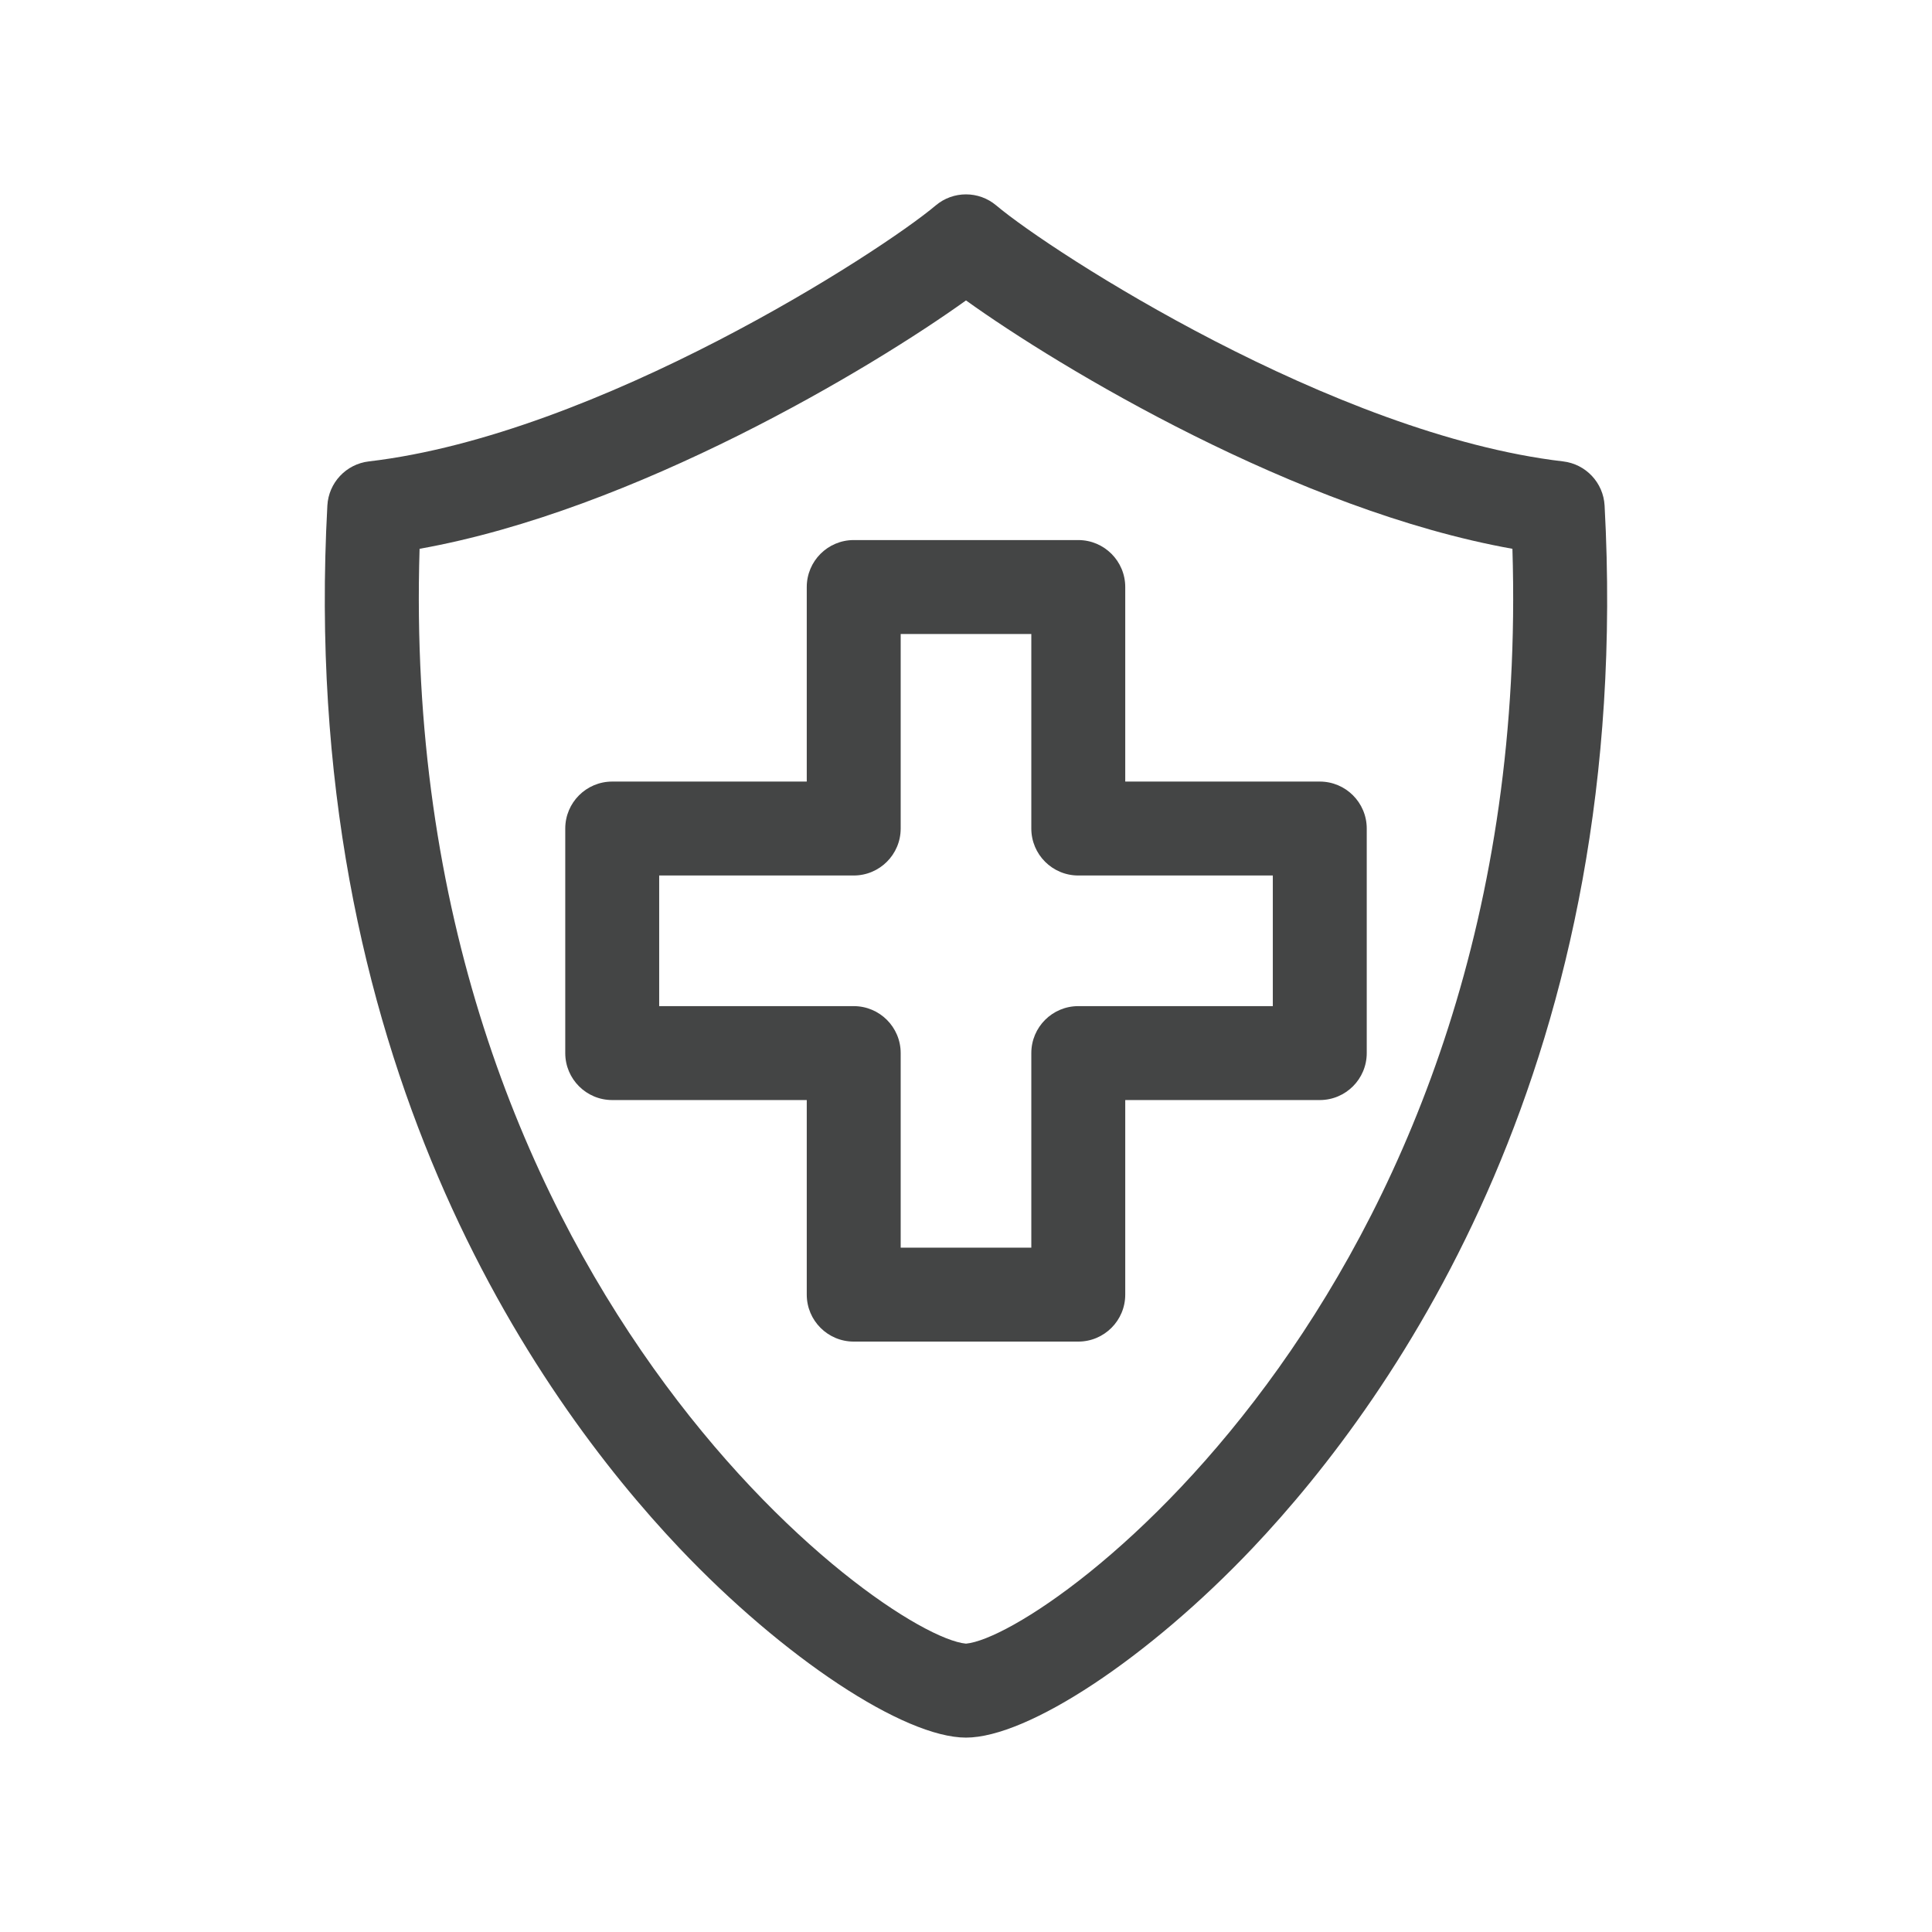
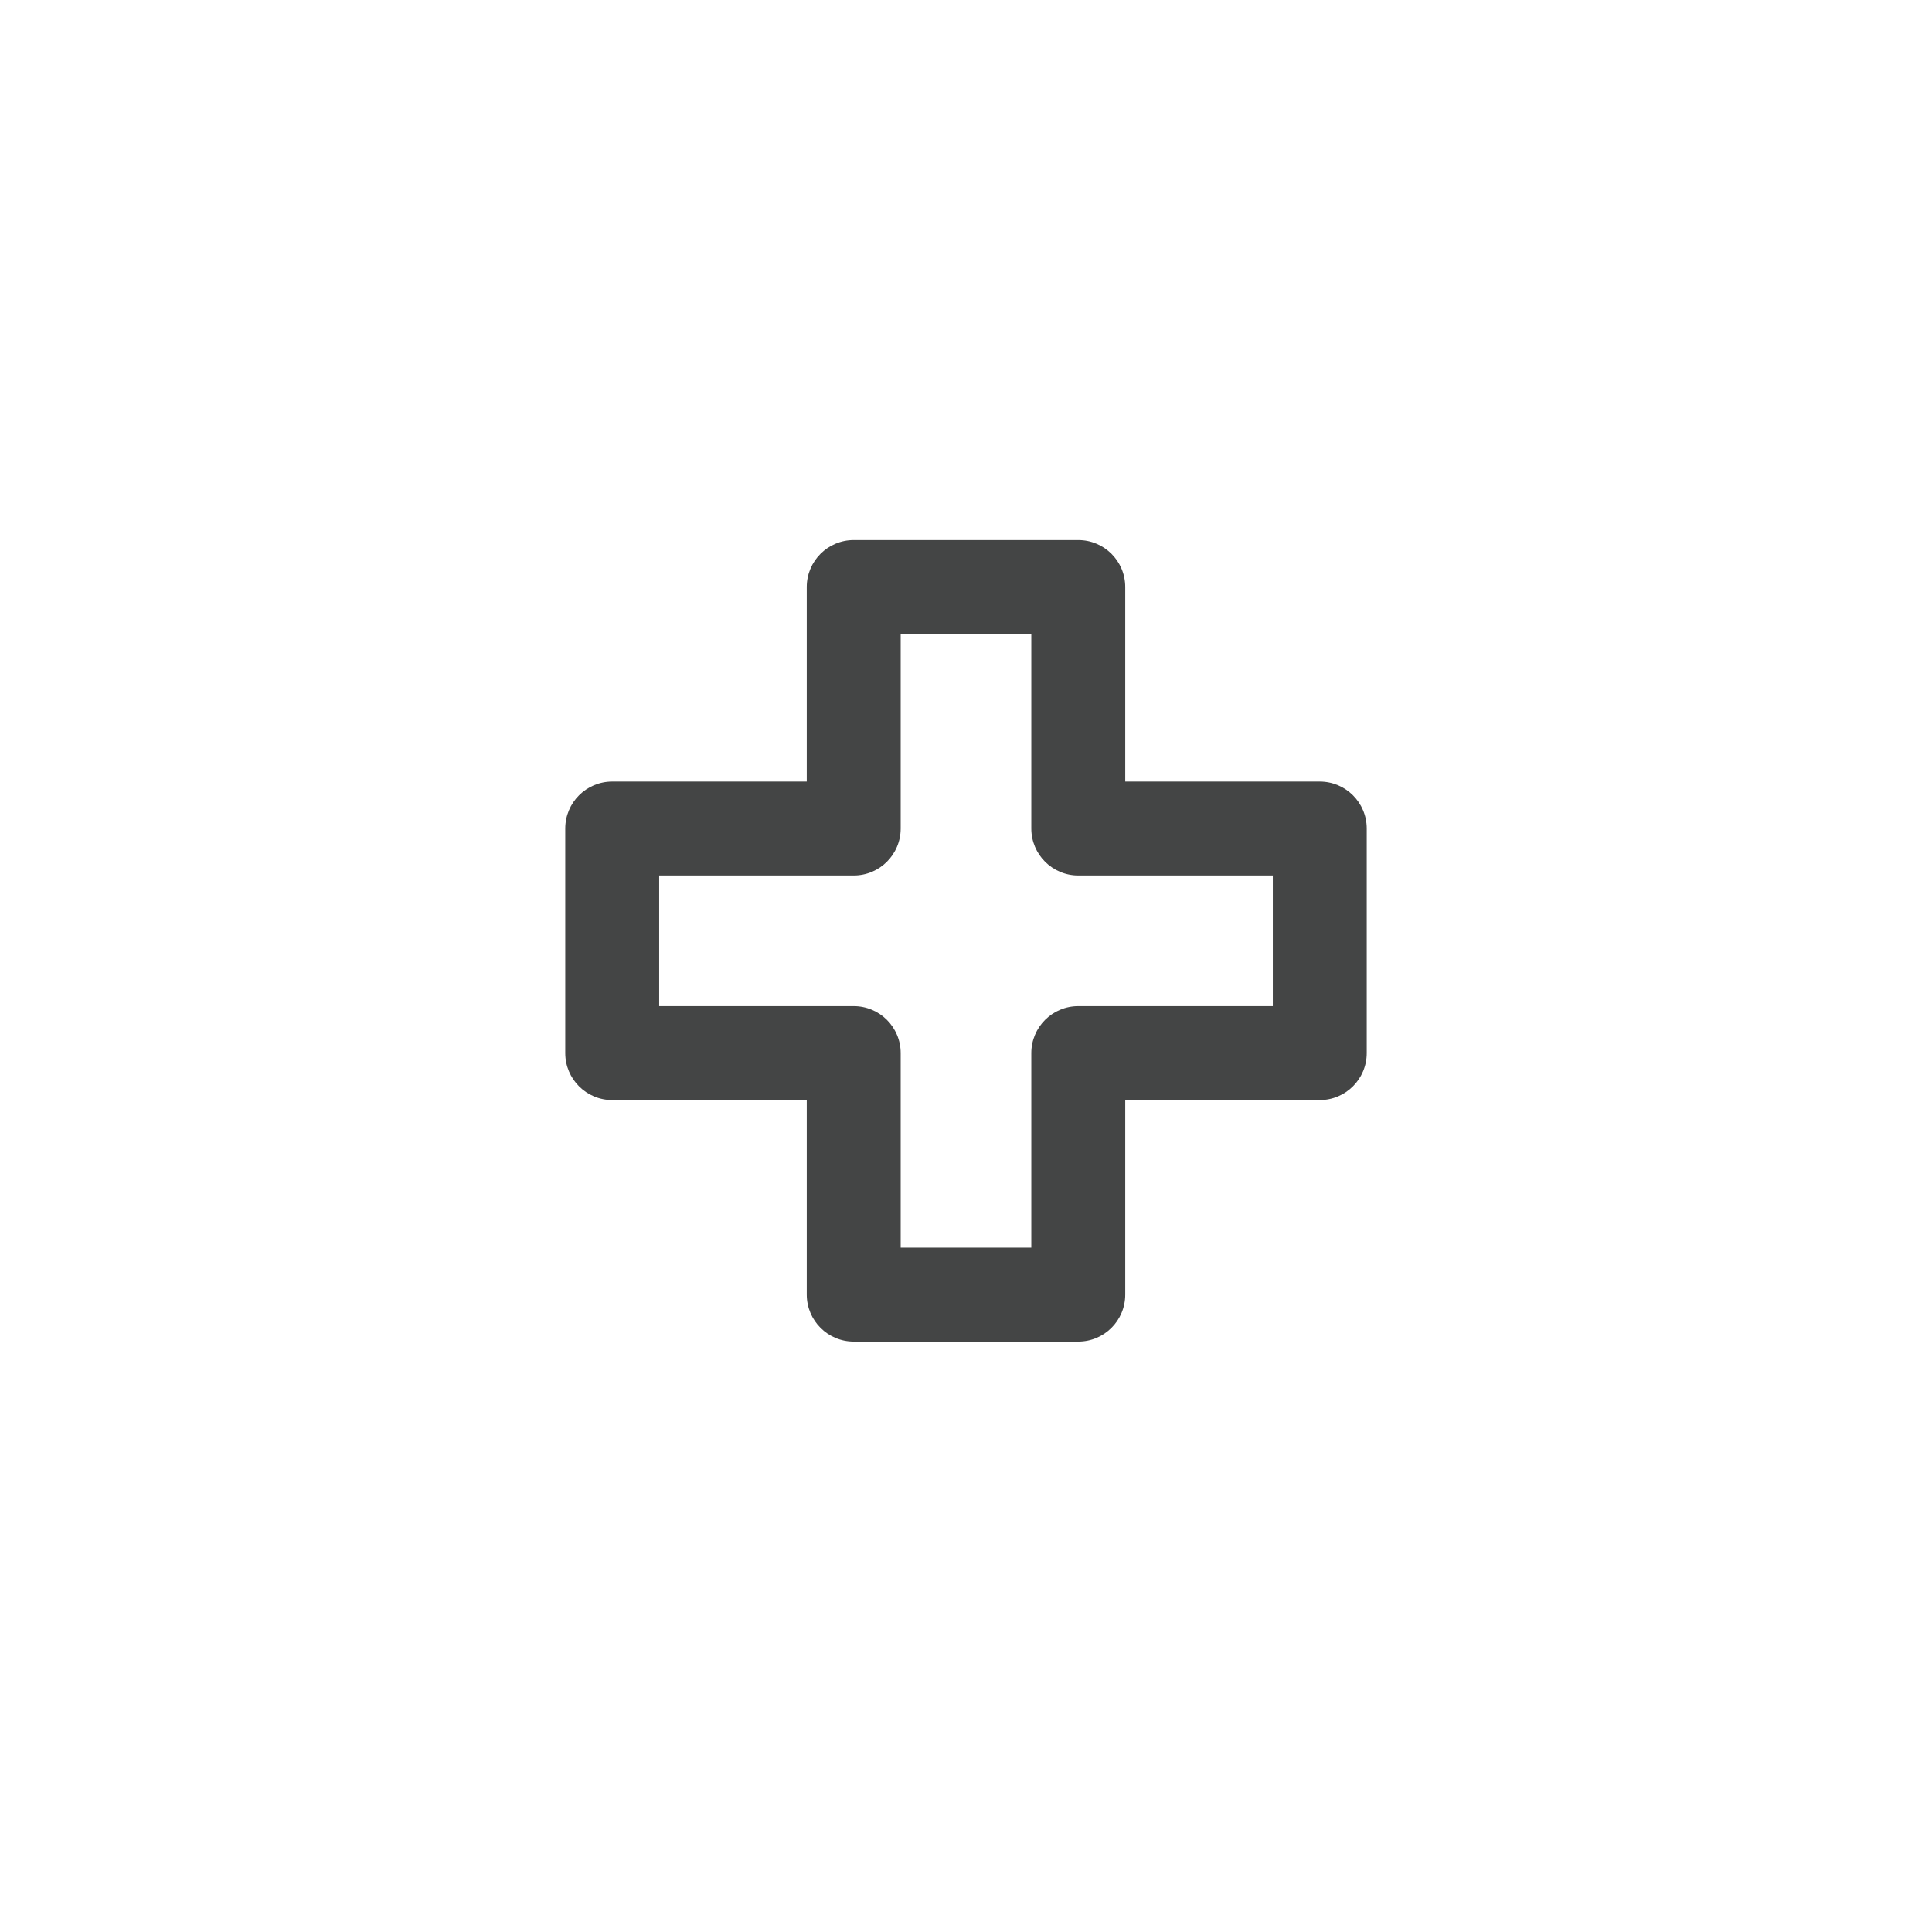
<svg xmlns="http://www.w3.org/2000/svg" id="Layer_1" width="52" height="52" viewBox="0 0 52 52">
  <defs>
    <style>.cls-1{fill:#444545;stroke-width:0px;}</style>
  </defs>
-   <path class="cls-1" d="M26,46.768c-1.669,0-4.914-2.146-7.715-5.102-3.884-4.1-10.278-13.197-9.474-28.059.034-.615.505-1.116,1.116-1.188,6.173-.722,13.77-5.635,15.257-6.889.471-.398,1.16-.398,1.631,0,1.487,1.254,9.085,6.167,15.257,6.889.611.072,1.082.573,1.116,1.188.804,14.862-5.59,23.959-9.474,28.059-2.801,2.956-6.046,5.102-7.715,5.102ZM11.293,14.771c-.608,19.703,12.478,29.262,14.707,29.468,2.229-.206,15.315-9.765,14.707-29.468-5.789-1.033-12.17-4.863-14.707-6.685-2.537,1.821-8.918,5.652-14.707,6.685Z" />
  <path class="cls-1" d="M29.022,36.109h-6.044c-.698,0-1.264-.566-1.264-1.264v-5.237h-5.236c-.698,0-1.264-.566-1.264-1.264v-6.044c0-.698.566-1.264,1.264-1.264h5.236v-5.236c0-.698.566-1.264,1.264-1.264h6.044c.698,0,1.264.566,1.264,1.264v5.236h5.236c.698,0,1.264.566,1.264,1.264v6.044c0,.698-.566,1.264-1.264,1.264h-5.236v5.237c0,.698-.566,1.264-1.264,1.264ZM24.242,33.581h3.516v-5.237c0-.698.566-1.264,1.264-1.264h5.236v-3.516h-5.236c-.698,0-1.264-.566-1.264-1.264v-5.236h-3.516v5.236c0,.698-.566,1.264-1.264,1.264h-5.236v3.516h5.236c.698,0,1.264.566,1.264,1.264v5.237Z" />
</svg>